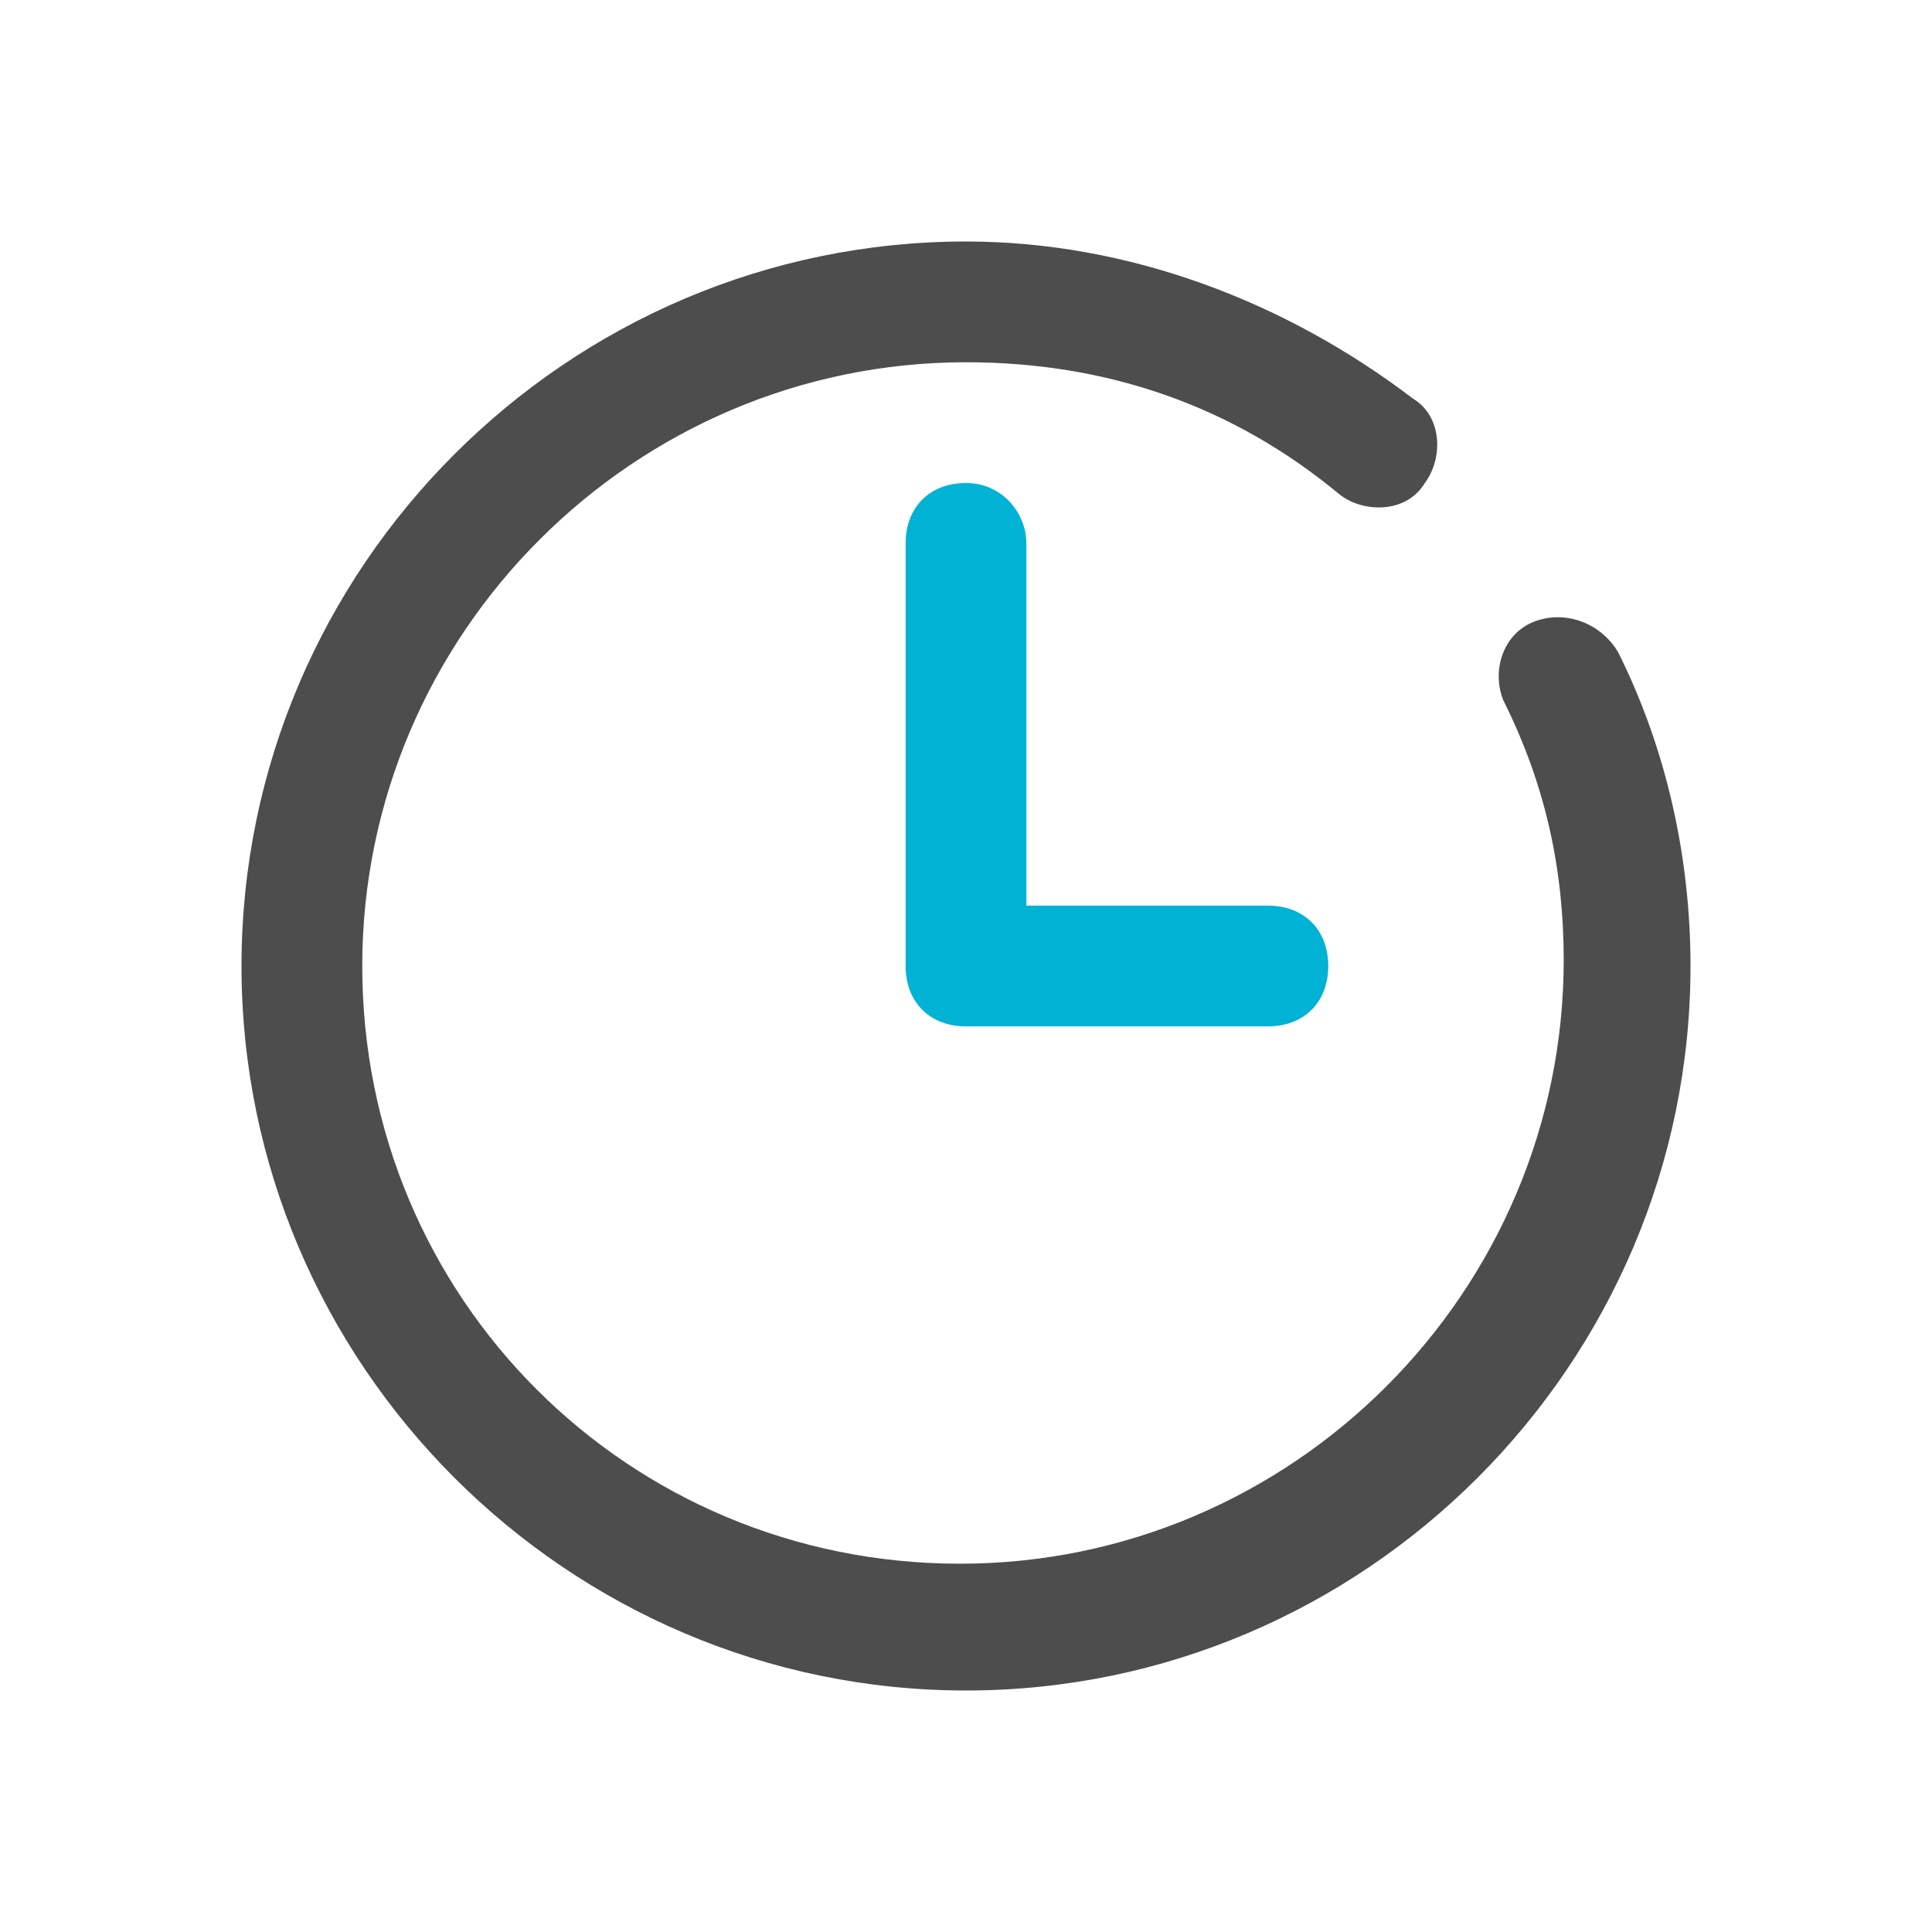
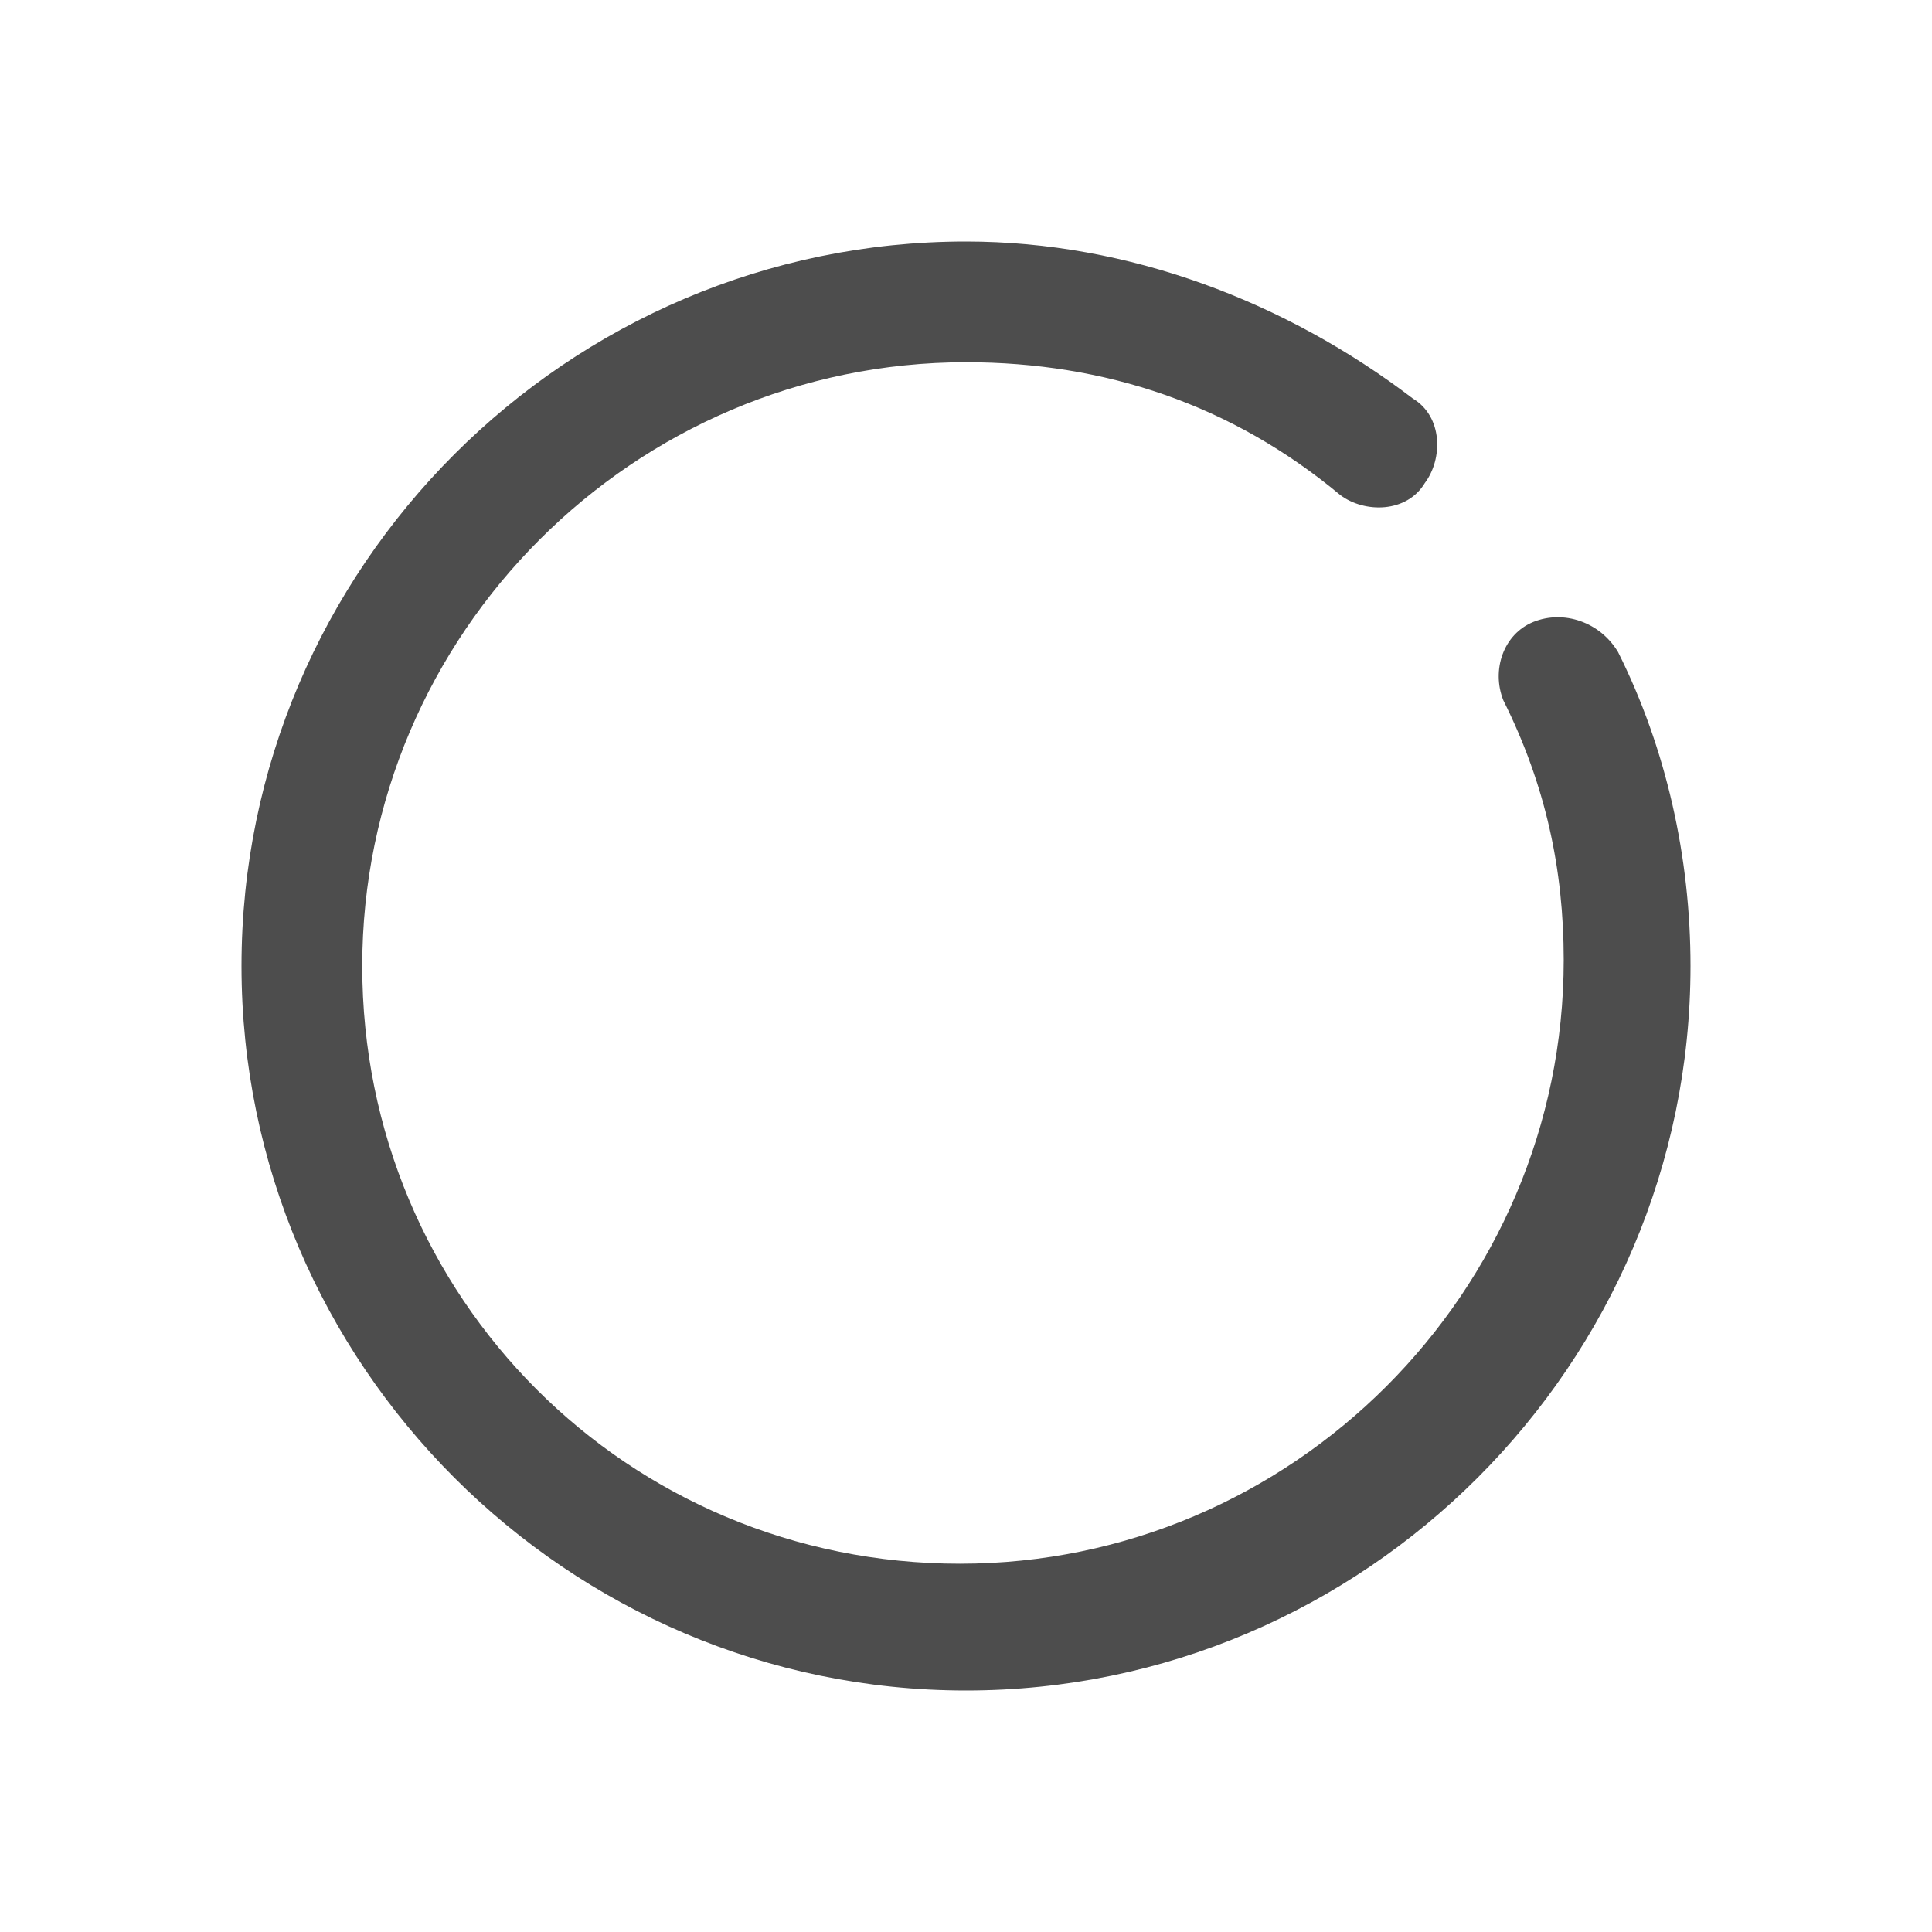
<svg xmlns="http://www.w3.org/2000/svg" version="1.1" id="Layer_1" x="0px" y="0px" viewBox="0 0 32 32" style="enable-background:new 0 0 32 32;" xml:space="preserve">
  <style type="text/css">
	.st0{fill:#4D4D4D;}
	.st1{fill:#00B2D4;}
</style>
  <g>
    <path class="st0" d="M25.4,10.3c-0.5,0.2-0.7,0.8-0.5,1.3c0.7,1.4,1,2.8,1,4.3c0,5.5-4.5,10-10,10S6,21.5,6,16S10.5,6,16,6   c2.3,0,4.4,0.7,6.2,2.2c0.4,0.3,1.1,0.3,1.4-0.2c0.3-0.4,0.3-1.1-0.2-1.4C21.3,5,18.7,4,16,4C9.4,4,4,9.4,4,16s5.4,12,12,12   s12-5.4,12-12c0-1.8-0.4-3.6-1.2-5.2C26.5,10.3,25.9,10.1,25.4,10.3z" />
-     <path class="st1" d="M16,8c-0.6,0-1,0.4-1,1v7c0,0.6,0.4,1,1,1h5c0.6,0,1-0.4,1-1s-0.4-1-1-1h-4V9C17,8.5,16.6,8,16,8z" />
  </g>
</svg>